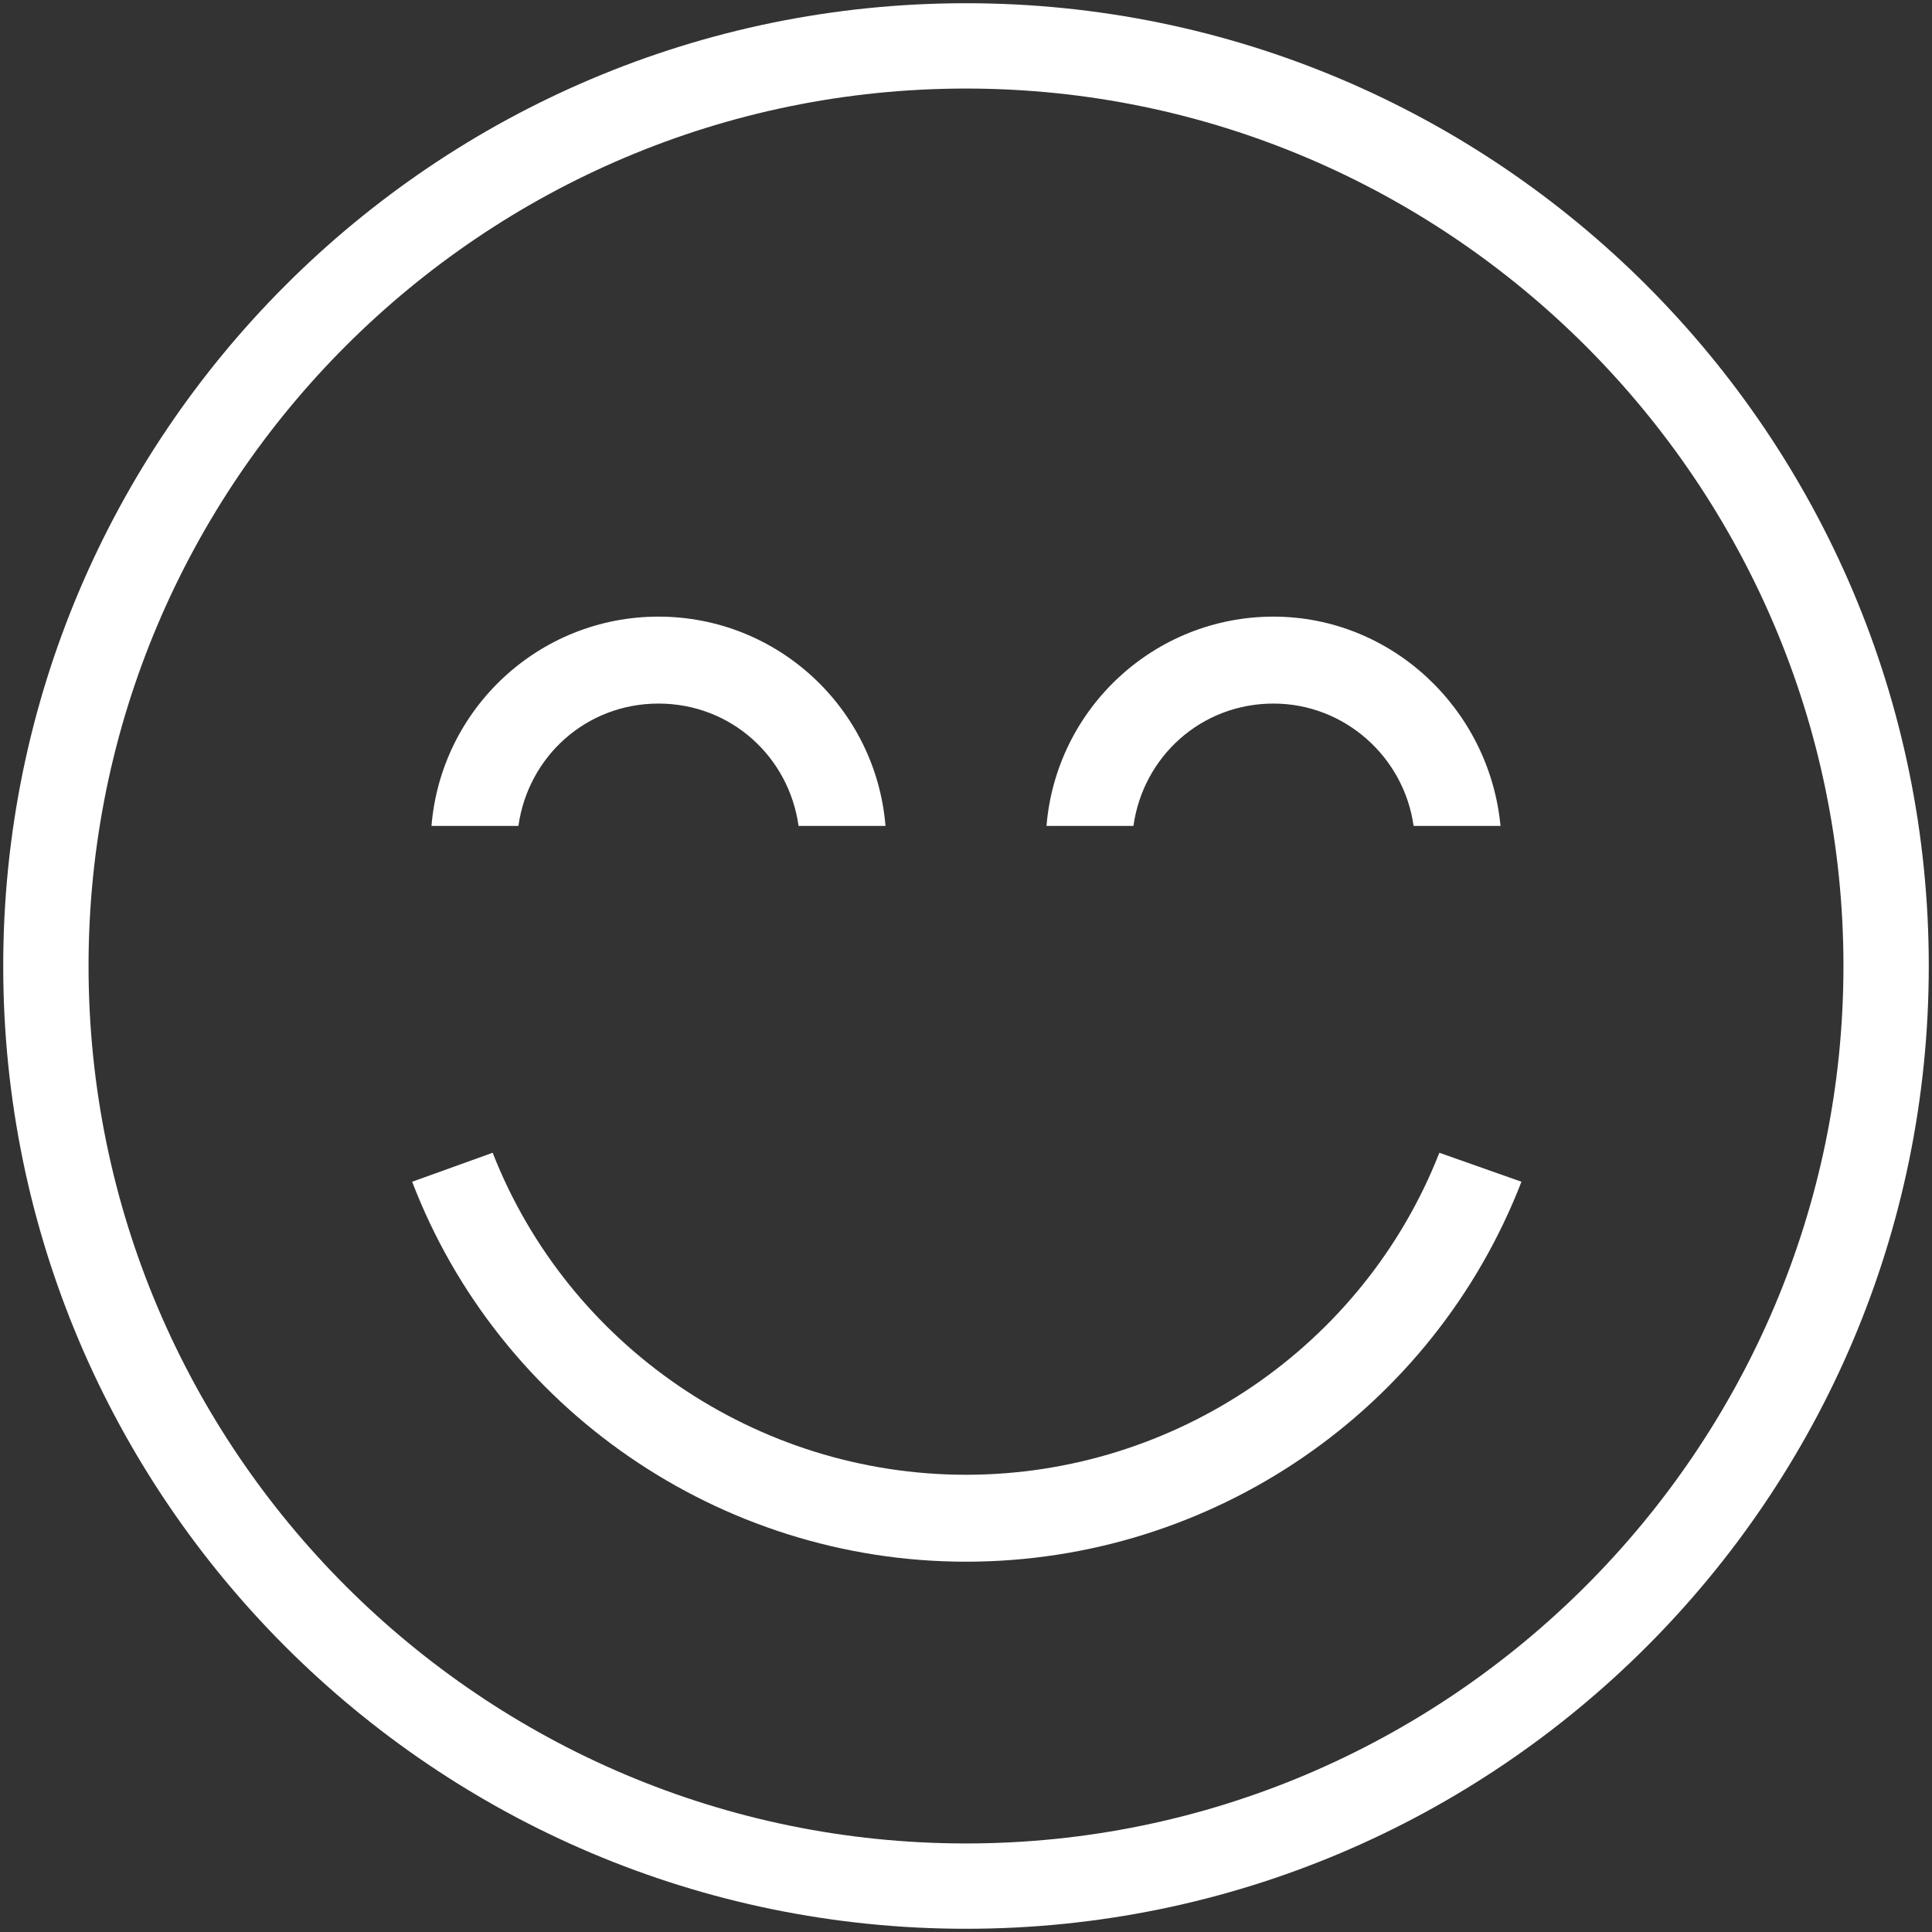
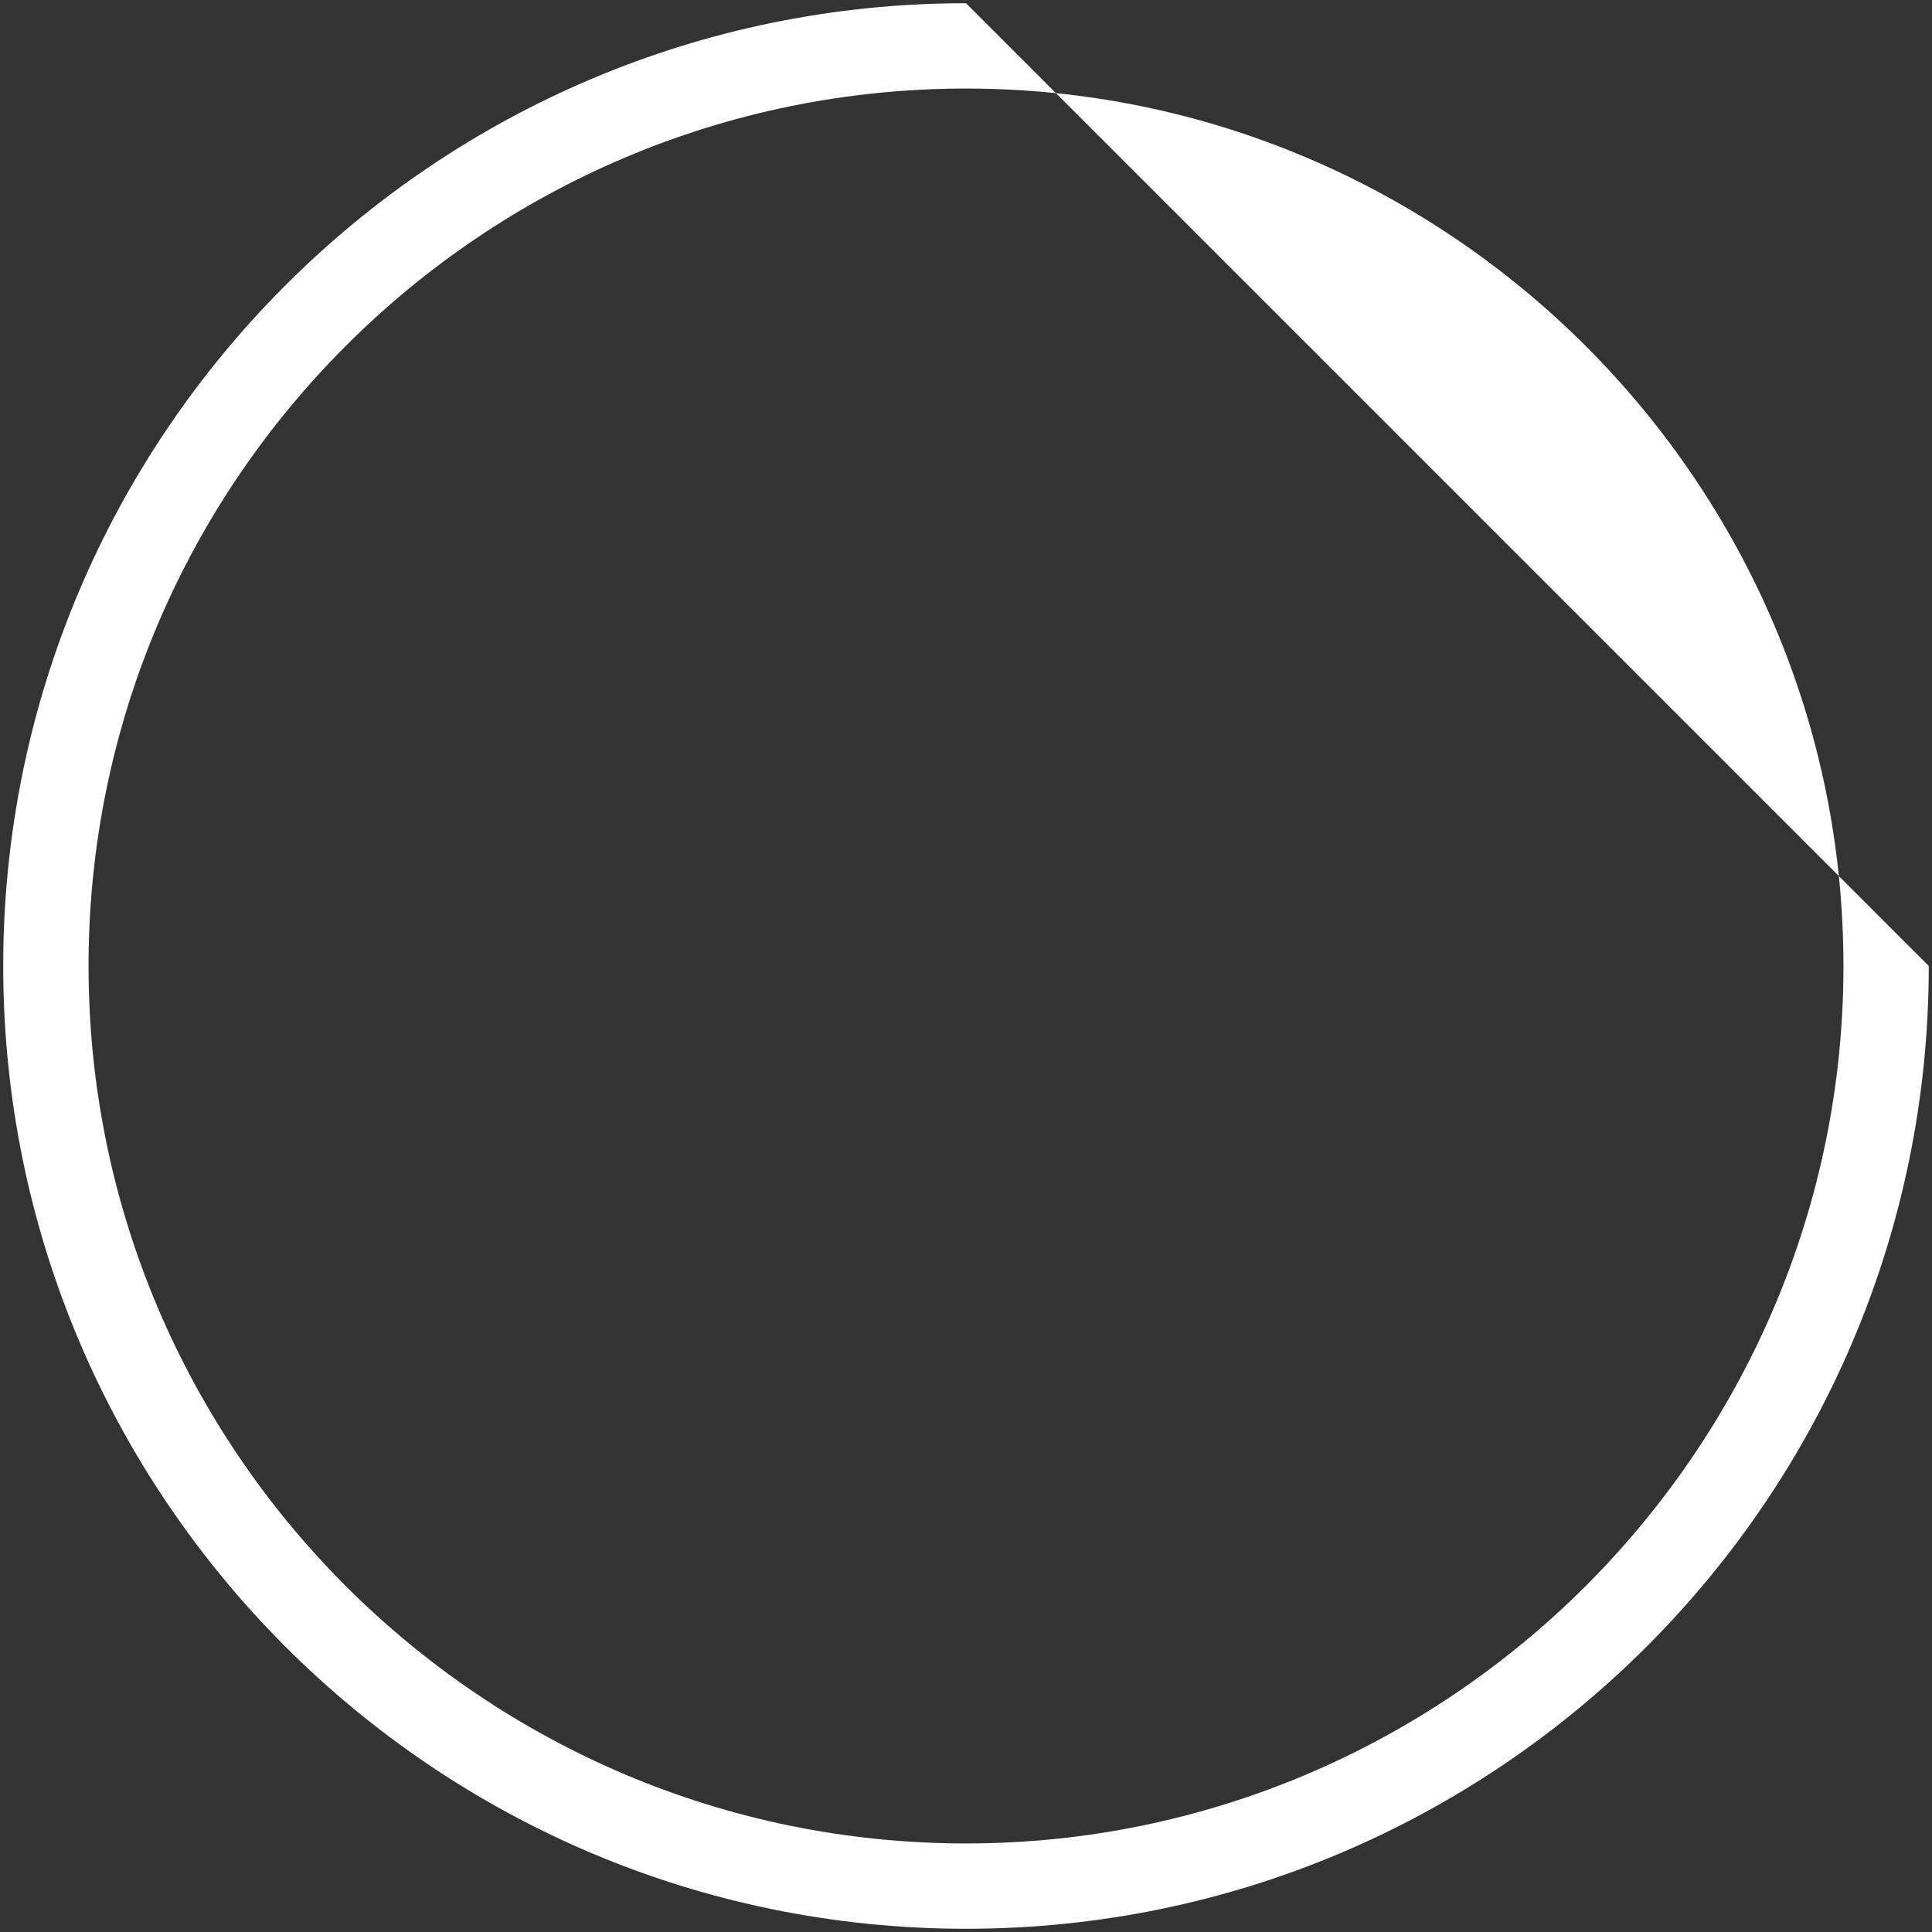
<svg xmlns="http://www.w3.org/2000/svg" version="1.1" id="Layer_1" x="0px" y="0px" viewBox="0 0 120 120" style="enable-background:new 0 0 120 120;" xml:space="preserve">
  <rect x="0" y="0" width="120" height="120" fill="#333333" stroke="none" />
  <style type="text/css">
	.st0{fill:#FFFFFF;}
</style>
-   <path class="st0" d="M89.4,71.6c-4.7,12-16.4,20-29.4,20c-13,0-24.7-8-29.4-20l-5,1.8C31,87.5,44.7,97,60,97  c15.3,0,29-9.4,34.5-23.6L89.4,71.6z" />
-   <path class="st0" d="M60,0.2C27,0.2,0.2,27,0.2,60S27,119.8,60,119.8S119.8,93,119.8,60S93,0.2,60,0.2z M60,114.5  C30,114.5,5.5,90.1,5.5,60S30,5.5,60,5.5S114.5,30,114.5,60S90,114.5,60,114.5z" />
-   <path class="st0" d="M40.9,38.3c-7.4,0-13.5,5.7-14.1,13h5.4c0.6-4.3,4.2-7.6,8.7-7.6s8.1,3.3,8.7,7.6H55  C54.4,44,48.3,38.3,40.9,38.3z" />
-   <path class="st0" d="M79.1,38.3c-7.4,0-13.5,5.7-14.1,13h5.4c0.6-4.3,4.2-7.6,8.7-7.6c4.4,0,8.1,3.3,8.7,7.6h5.4  C92.5,44,86.4,38.3,79.1,38.3z" />
+   <path class="st0" d="M60,0.2C27,0.2,0.2,27,0.2,60S27,119.8,60,119.8S119.8,93,119.8,60z M60,114.5  C30,114.5,5.5,90.1,5.5,60S30,5.5,60,5.5S114.5,30,114.5,60S90,114.5,60,114.5z" />
</svg>